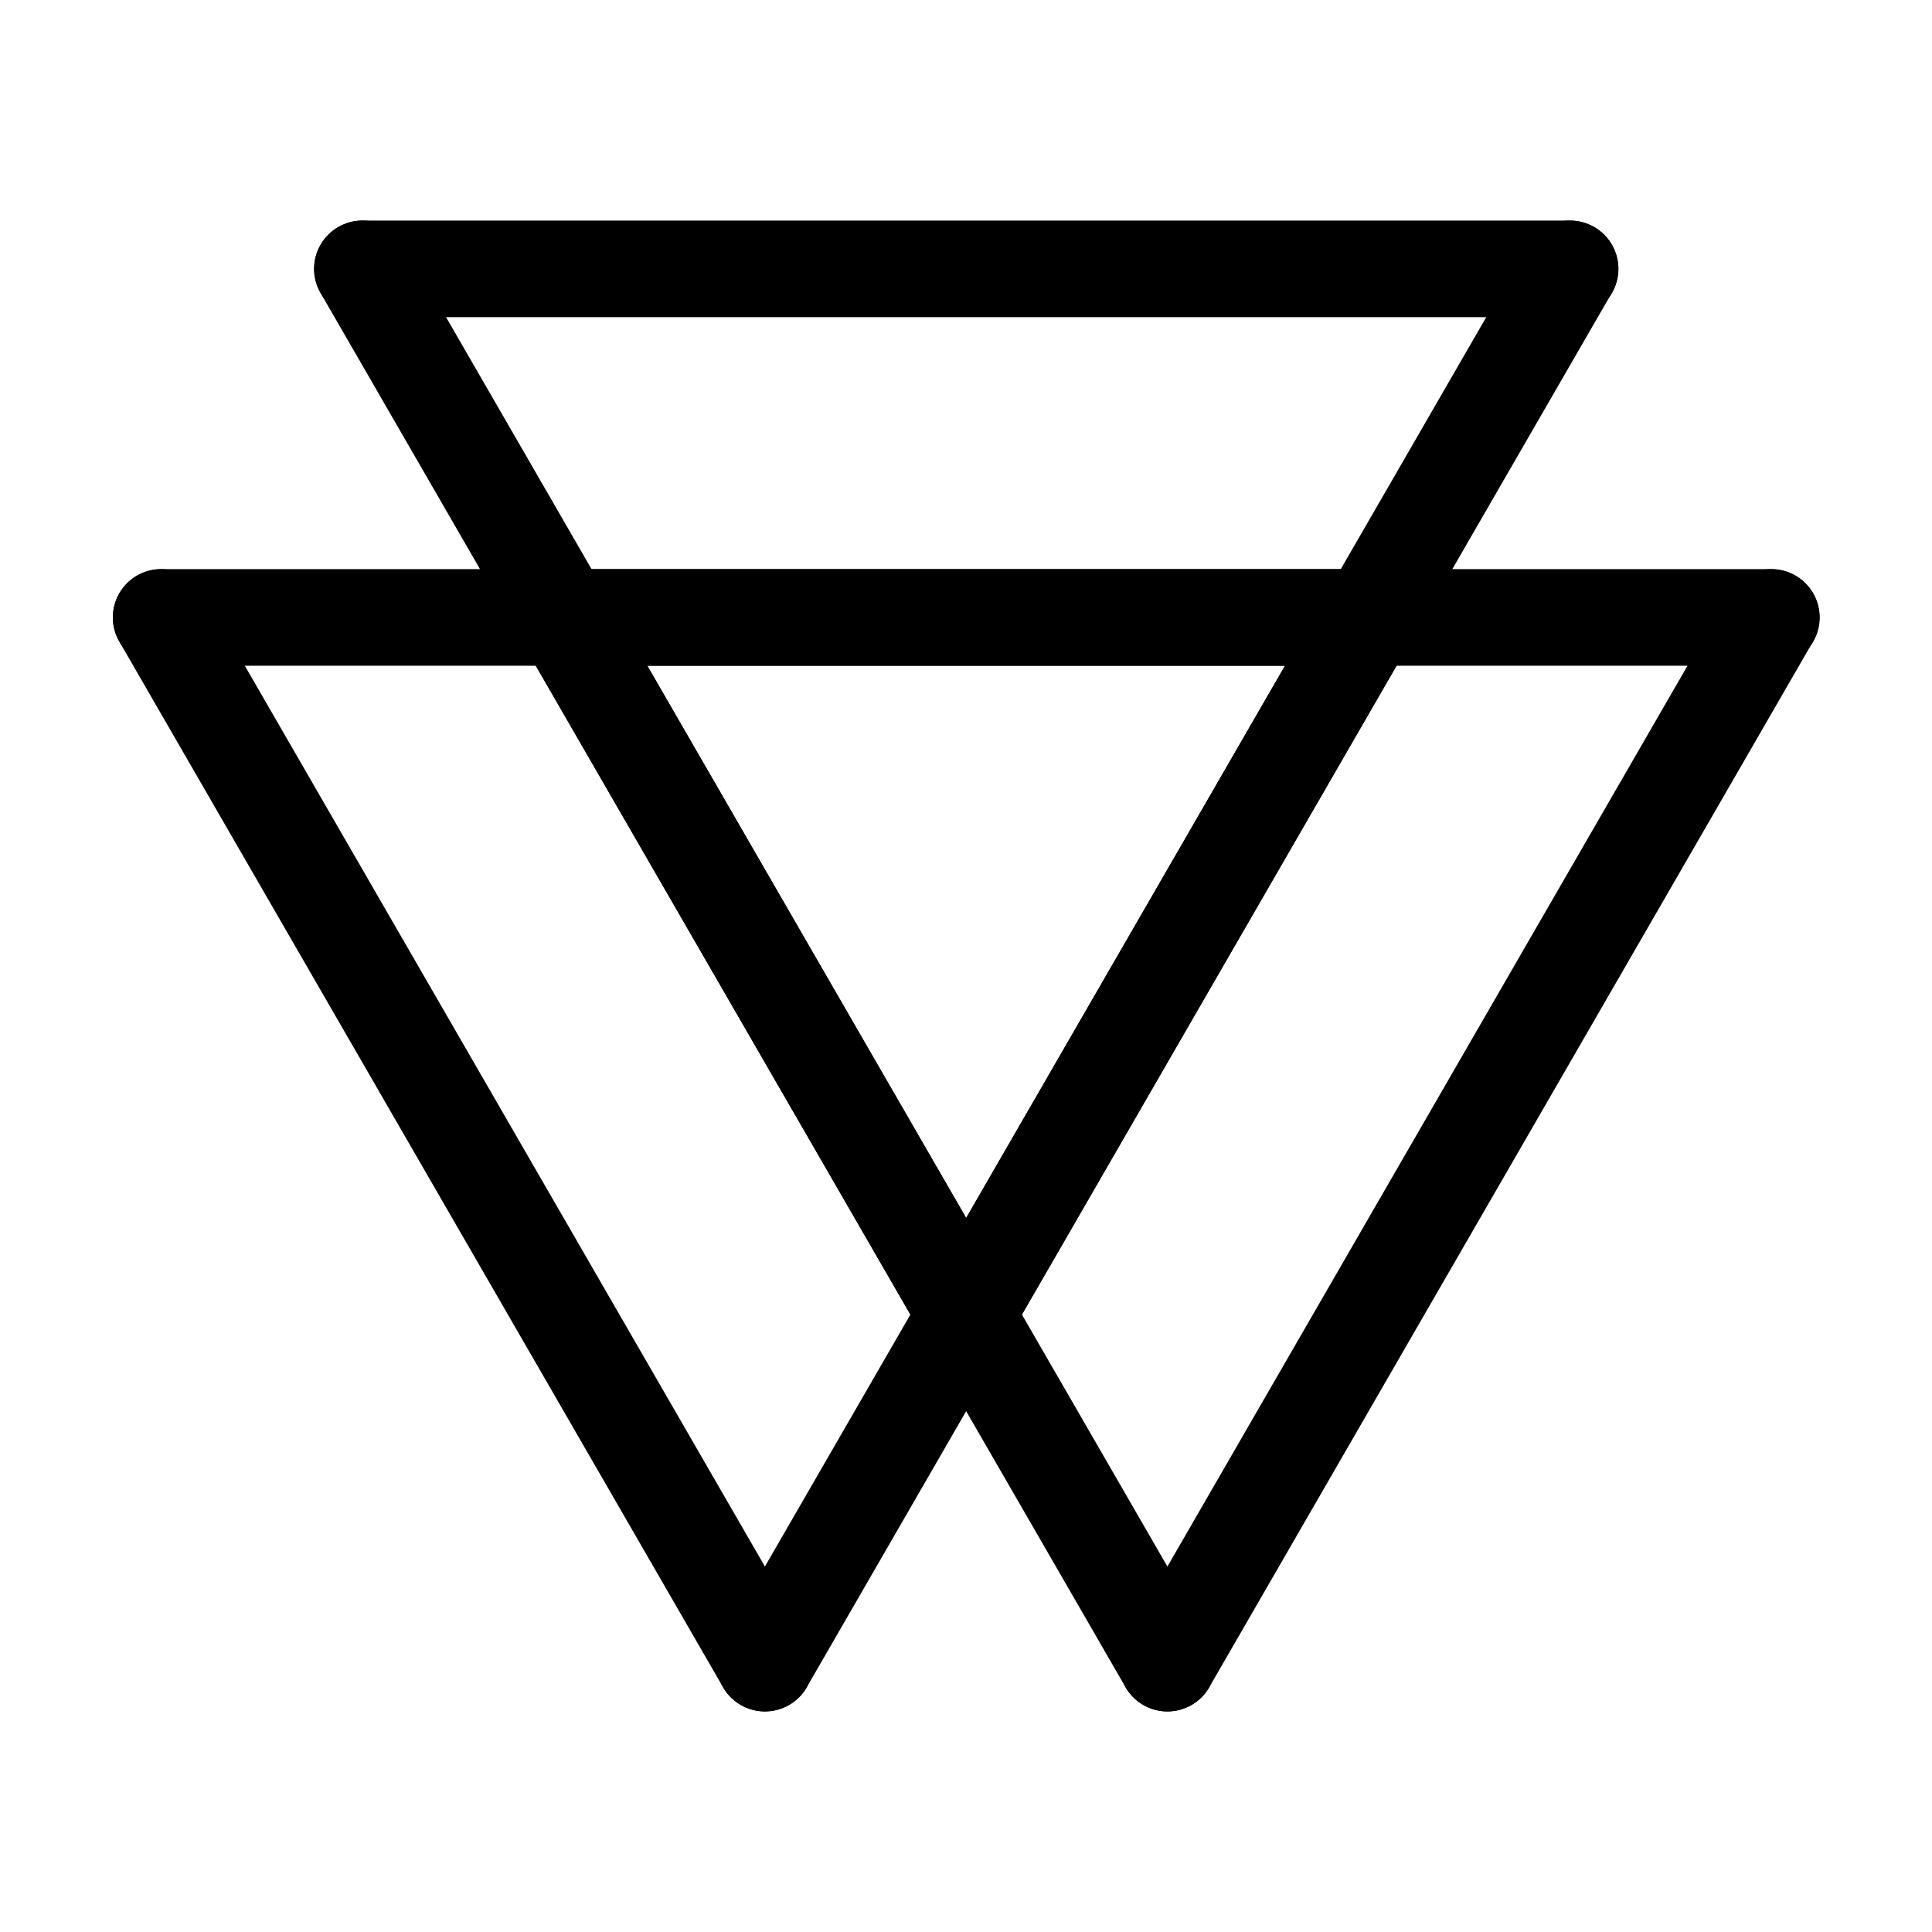
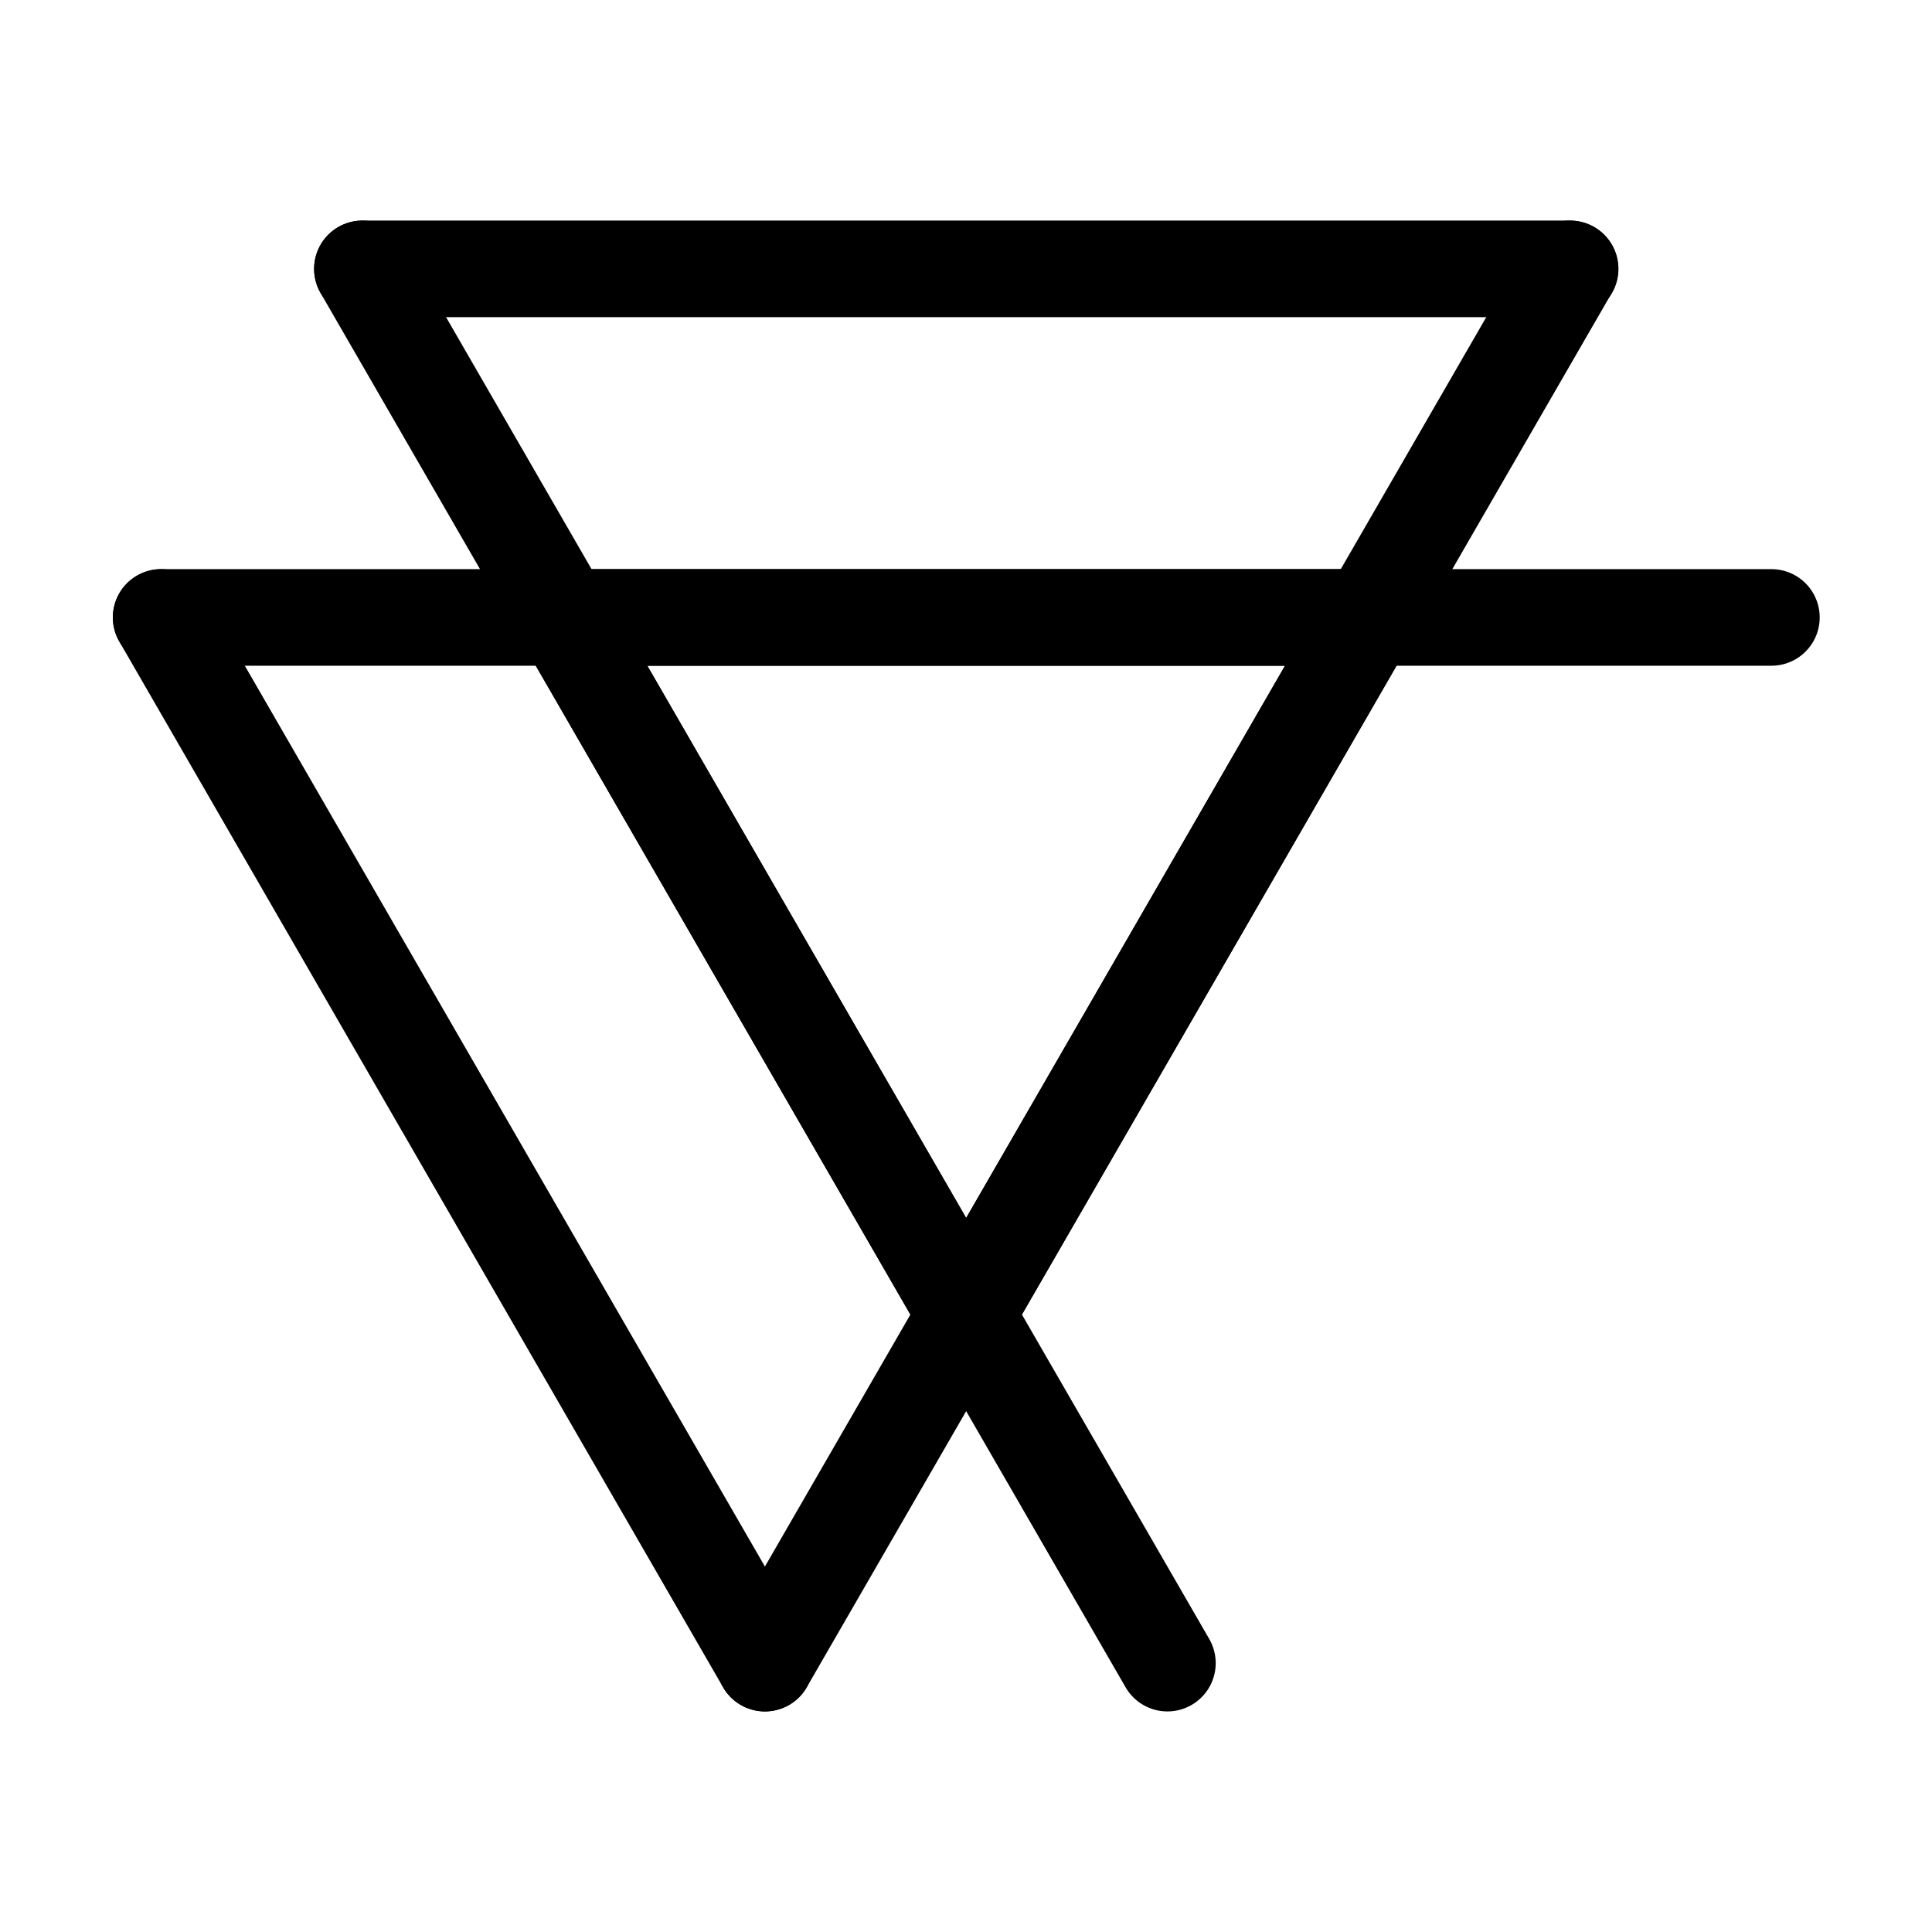
<svg xmlns="http://www.w3.org/2000/svg" xmlns:ns1="http://sodipodi.sourceforge.net/DTD/sodipodi-0.dtd" xmlns:ns2="http://www.inkscape.org/namespaces/inkscape" width="12pt" height="12pt" viewBox="0 0 12 12" version="1.1" id="svg9" ns1:docname="Klotho_symbol_(fixed_width).svg" ns2:version="0.92.5 (2060ec1f9f, 2020-04-08)">
  <defs id="defs13" />
  <ns1:namedview pagecolor="#ffffff" bordercolor="#666666" borderopacity="1" objecttolerance="10" gridtolerance="10" guidetolerance="10" ns2:pageopacity="0" ns2:pageshadow="2" ns2:window-width="1920" ns2:window-height="1009" id="namedview11" showgrid="false" ns2:zoom="29.5" ns2:cx="-0.66101727" ns2:cy="6.0188208" ns2:window-x="0" ns2:window-y="0" ns2:window-maximized="1" ns2:current-layer="svg9" ns2:snap-text-baseline="true" ns2:snap-object-midpoints="true" ns2:snap-center="true" ns2:snap-midpoints="true" ns2:snap-smooth-nodes="true" ns2:snap-intersection-paths="true" ns2:object-paths="false" />
  <g id="g1138" transform="translate(3.5,-1.67)">
    <g style="stroke:#000000;stroke-width:0.4;stroke-miterlimit:10;stroke-dasharray:none;stroke-opacity:1" id="g875-7" transform="matrix(1.5,0,0,-1.5,2.797,14.289)">
      <path ns2:connector-curvature="0" id="path4-5" d="m -1.864,5.856 2.5,-4.33" style="fill:none;stroke:#000000;stroke-width:0.4;stroke-linecap:round;stroke-linejoin:round;stroke-miterlimit:10;stroke-dasharray:none;stroke-opacity:1" />
      <path ns1:nodetypes="cccc" ns2:connector-curvature="0" id="path6-3" d="m -1.864,5.856 h 1.667 1.667 1.667" style="fill:none;stroke:#000000;stroke-width:0.4;stroke-linecap:round;stroke-linejoin:round;stroke-miterlimit:10;stroke-dasharray:none;stroke-opacity:1" />
-       <path ns2:connector-curvature="0" id="path4-6-5" d="m 3.136,5.856 -2.5,-4.33" style="fill:none;stroke:#000000;stroke-width:0.4;stroke-linecap:round;stroke-linejoin:round;stroke-miterlimit:10;stroke-dasharray:none;stroke-opacity:1" />
    </g>
    <g style="stroke:#000000;stroke-width:0.4;stroke-miterlimit:10;stroke-dasharray:none;stroke-opacity:1" id="g875-7-9" transform="matrix(1.5,0,0,-1.5,0.297,14.289)">
      <path ns2:connector-curvature="0" id="path4-5-2" d="m -1.864,5.856 2.5,-4.33" style="fill:none;stroke:#000000;stroke-width:0.4;stroke-linecap:round;stroke-linejoin:round;stroke-miterlimit:10;stroke-dasharray:none;stroke-opacity:1" />
      <path ns1:nodetypes="cccc" ns2:connector-curvature="0" id="path6-3-0" d="m -1.864,5.856 h 1.667 1.667 1.667" style="fill:none;stroke:#000000;stroke-width:0.4;stroke-linecap:round;stroke-linejoin:round;stroke-miterlimit:10;stroke-dasharray:none;stroke-opacity:1" />
      <path ns2:connector-curvature="0" id="path4-6-5-2" d="m 3.136,5.856 -2.5,-4.33" style="fill:none;stroke:#000000;stroke-width:0.4;stroke-linecap:round;stroke-linejoin:round;stroke-miterlimit:10;stroke-dasharray:none;stroke-opacity:1" />
    </g>
    <g style="stroke:#000000;stroke-width:0.4;stroke-miterlimit:10;stroke-dasharray:none;stroke-opacity:1" id="g875-7-3" transform="matrix(1.5,0,0,-1.5,1.547,12.124)">
      <path ns2:connector-curvature="0" id="path4-5-7" d="m -1.864,5.856 2.5,-4.33" style="fill:none;stroke:#000000;stroke-width:0.4;stroke-linecap:round;stroke-linejoin:round;stroke-miterlimit:10;stroke-dasharray:none;stroke-opacity:1" />
      <path ns1:nodetypes="cccc" ns2:connector-curvature="0" id="path6-3-5" d="m -1.864,5.856 h 1.667 1.667 1.667" style="fill:none;stroke:#000000;stroke-width:0.4;stroke-linecap:round;stroke-linejoin:round;stroke-miterlimit:10;stroke-dasharray:none;stroke-opacity:1" />
      <path ns2:connector-curvature="0" id="path4-6-5-9" d="m 3.136,5.856 -2.5,-4.33" style="fill:none;stroke:#000000;stroke-width:0.4;stroke-linecap:round;stroke-linejoin:round;stroke-miterlimit:10;stroke-dasharray:none;stroke-opacity:1" />
    </g>
  </g>
</svg>